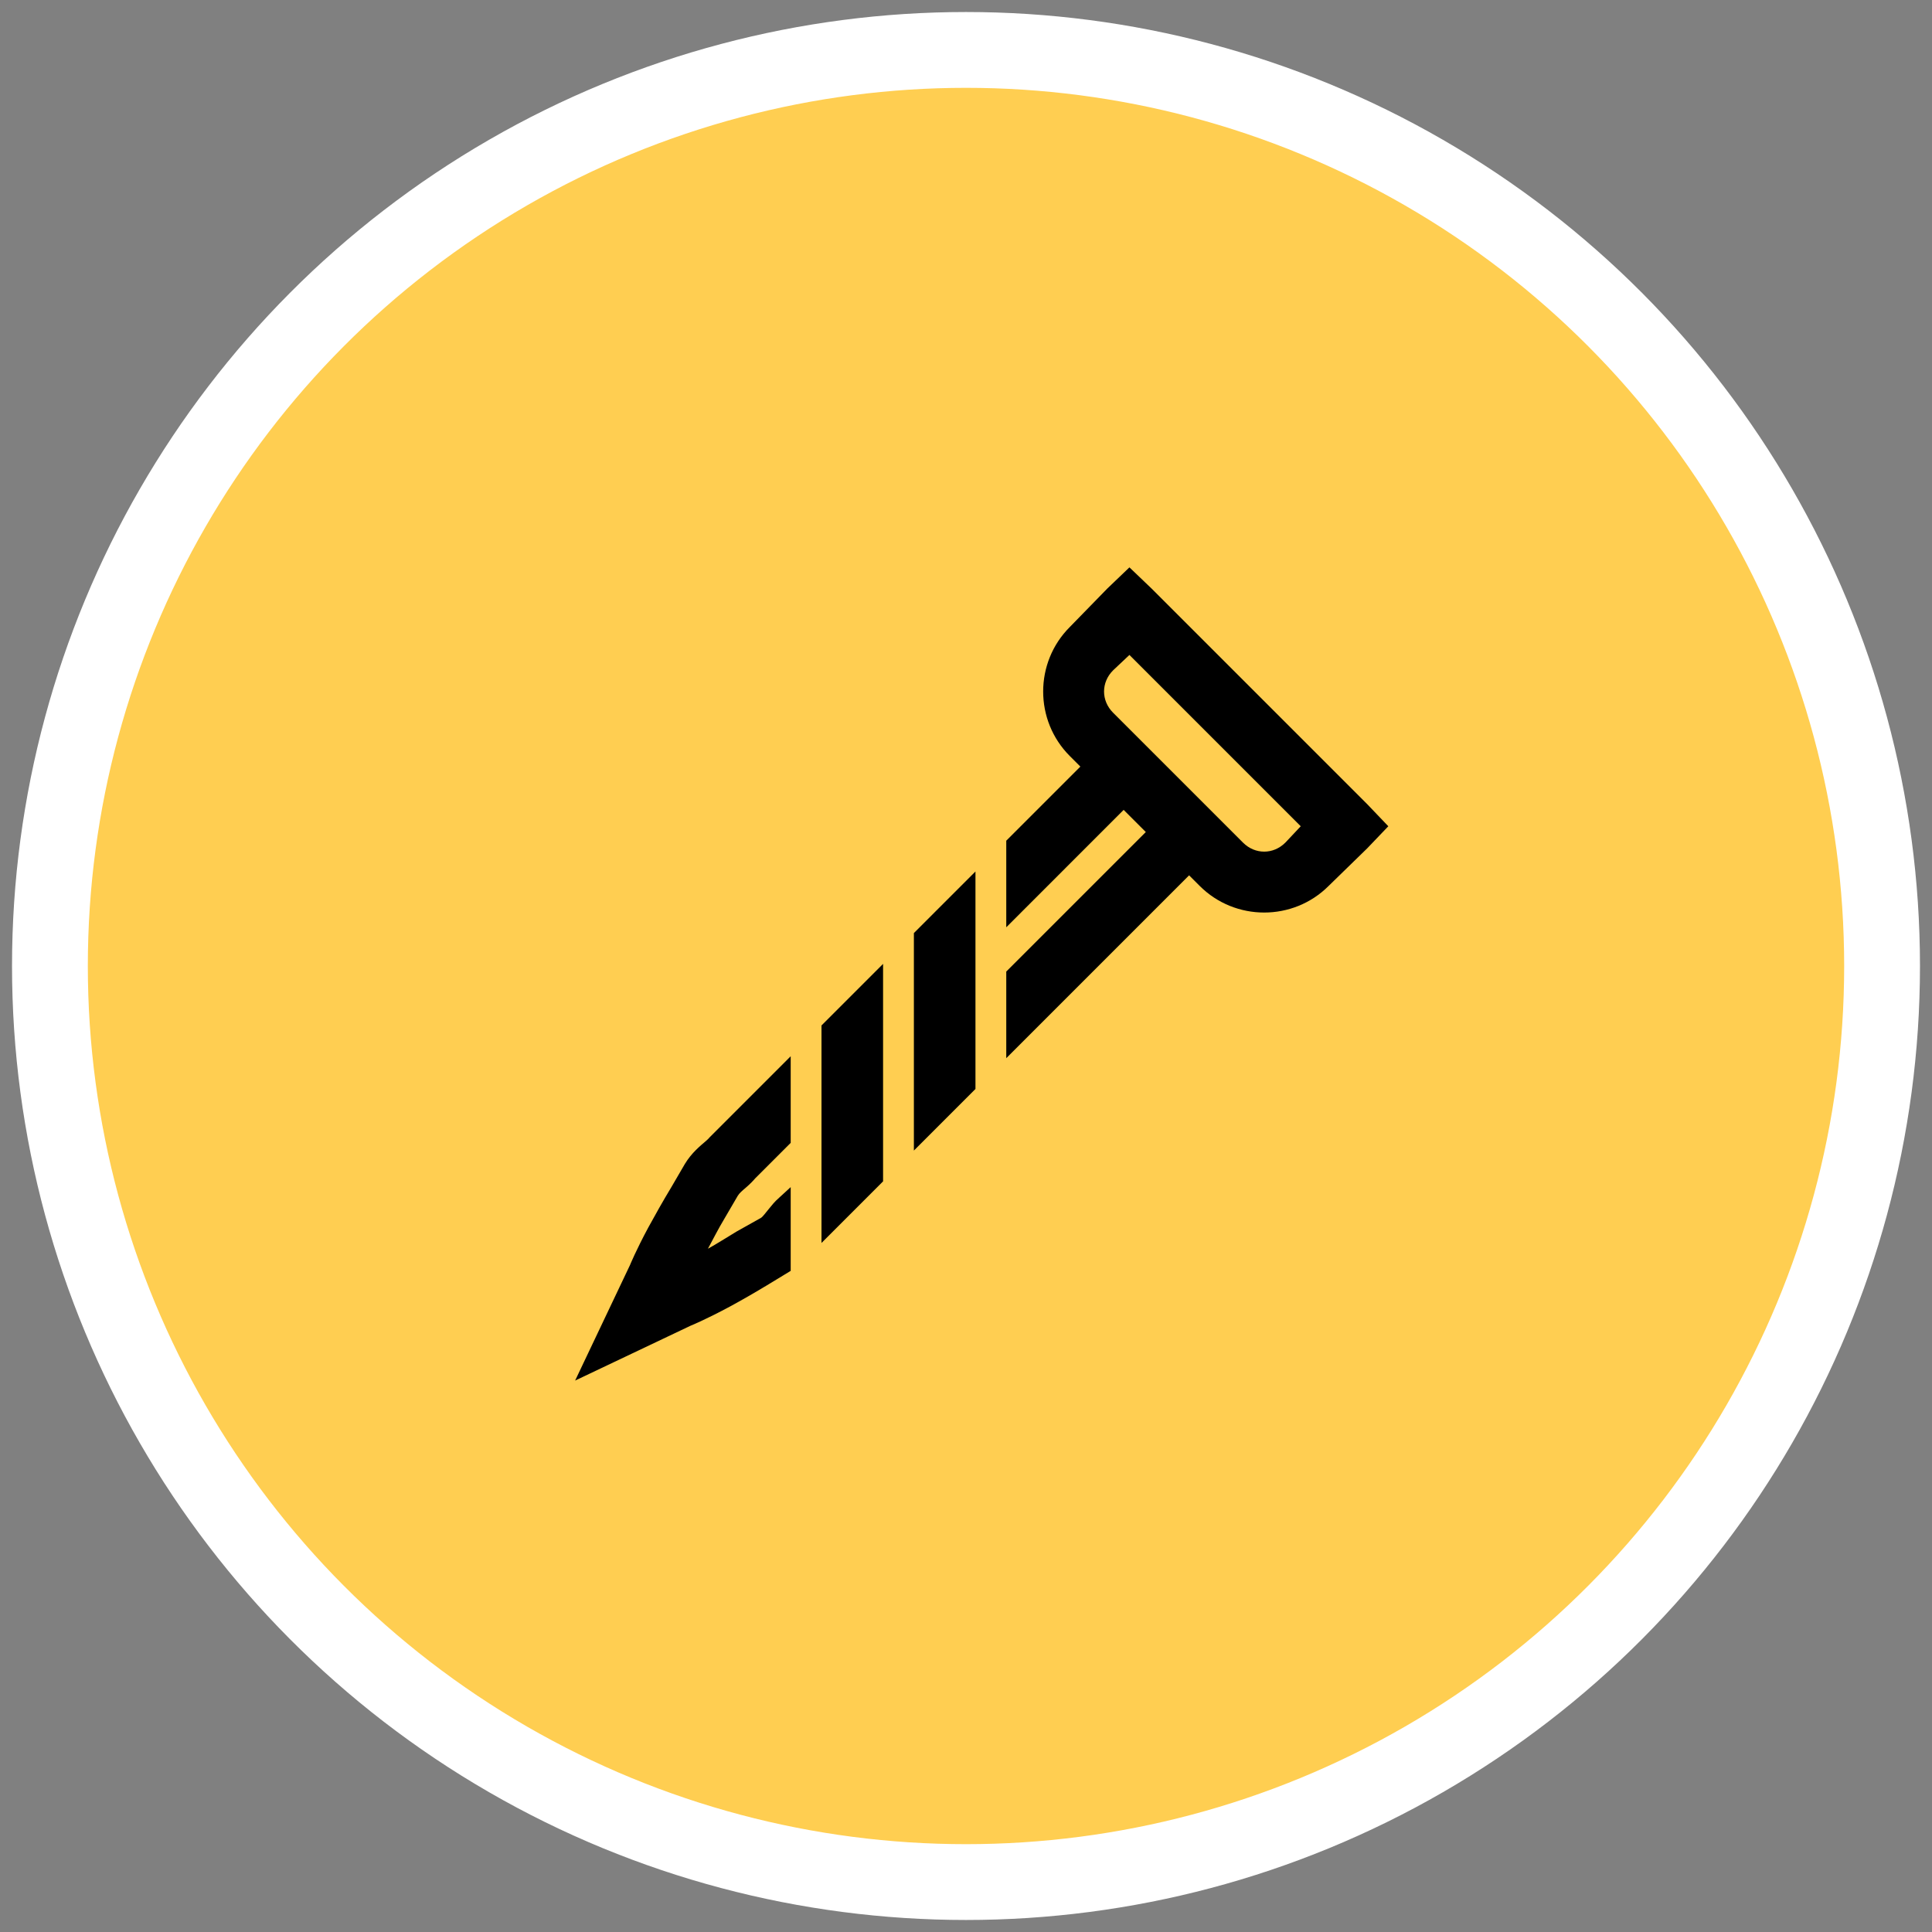
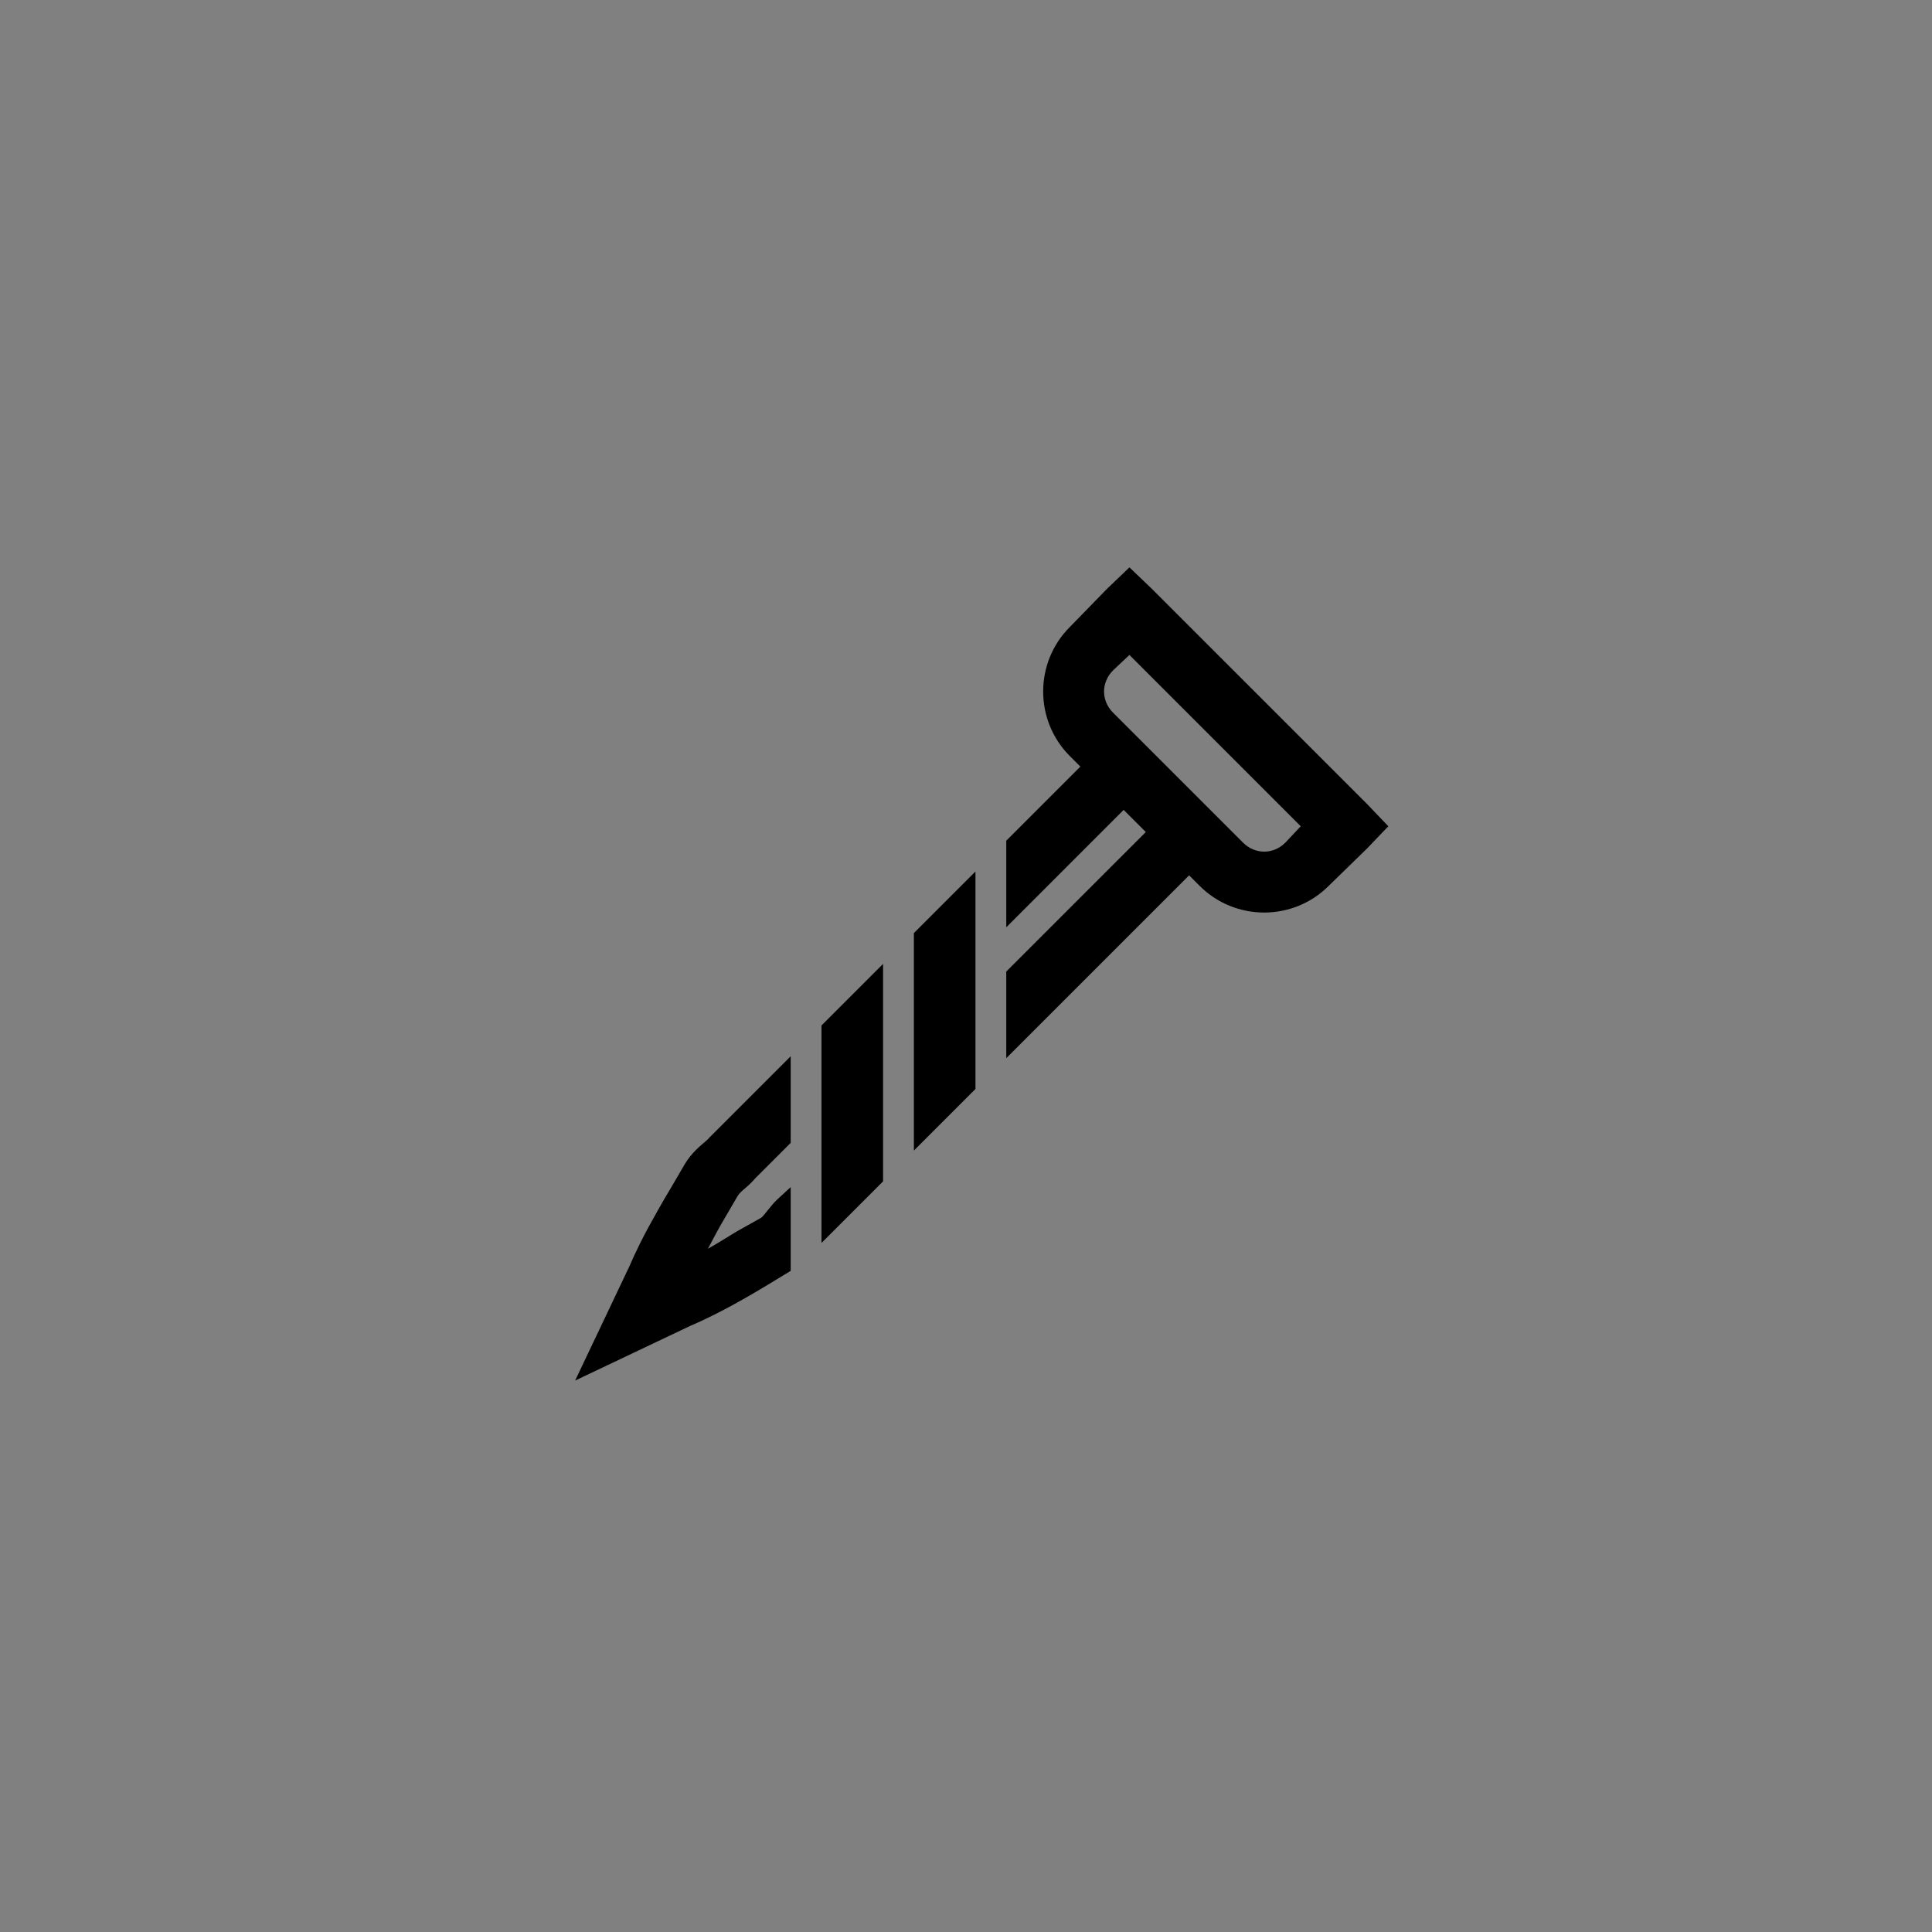
<svg xmlns="http://www.w3.org/2000/svg" width="88" height="88" viewBox="0 0 88 88" fill="none">
  <rect x="0" y="0" width="88" height="88" fill="#808080" stroke="none" />
-   <circle cx="44" cy="44" r="41.726" fill="#FFCE51" stroke="white" stroke-width="3.453" />
  <path d="M51.444 25.843L50.436 26.808L48.727 28.561C47.111 30.177 47.111 32.818 48.727 34.435L49.209 34.917L45.834 38.292V42.237L51.181 36.889L52.19 37.898L45.834 44.253V48.199L54.162 39.87L54.644 40.352C56.261 41.969 58.902 41.969 60.518 40.352L62.272 38.643L63.236 37.635L62.272 36.626L52.453 26.808L51.444 25.843ZM51.444 29.832L59.247 37.635L58.546 38.38C57.998 38.928 57.165 38.928 56.617 38.38L50.699 32.462C50.151 31.914 50.151 31.081 50.699 30.534L51.444 29.832ZM44.431 39.695L41.626 42.5V52.407L44.431 49.601V39.695ZM40.223 43.903L37.418 46.708V56.615L40.223 53.809V43.903ZM36.015 48.111L32.333 51.793C32.289 51.842 32.245 51.897 32.158 51.968C31.906 52.187 31.511 52.494 31.193 53.02L30.58 54.072C30.18 54.735 29.846 55.332 29.528 55.913C28.963 56.965 28.695 57.623 28.695 57.623L26.196 62.883L31.456 60.384C31.456 60.384 32.114 60.121 33.254 59.508C33.758 59.234 34.366 58.888 35.007 58.499L36.015 57.886V54.072L35.489 54.554C35.27 54.746 35.16 54.894 35.007 55.08C34.87 55.239 34.755 55.415 34.656 55.475L33.56 56.089C33.078 56.379 32.645 56.658 32.245 56.878C32.475 56.456 32.7 56.001 32.99 55.519L33.604 54.467C33.681 54.341 33.801 54.242 33.999 54.072C34.163 53.93 34.328 53.76 34.393 53.678L36.015 52.056V48.111Z" fill="black" />
</svg>